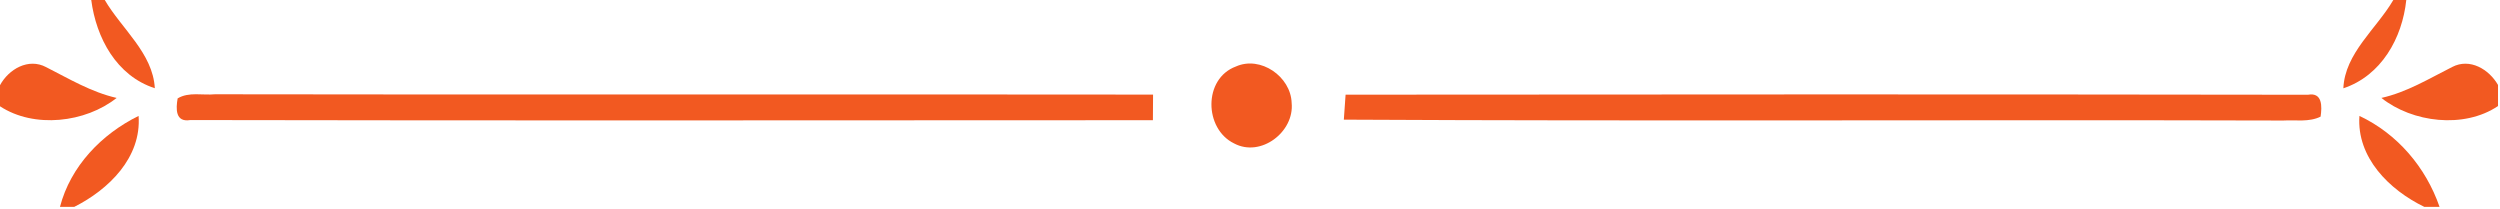
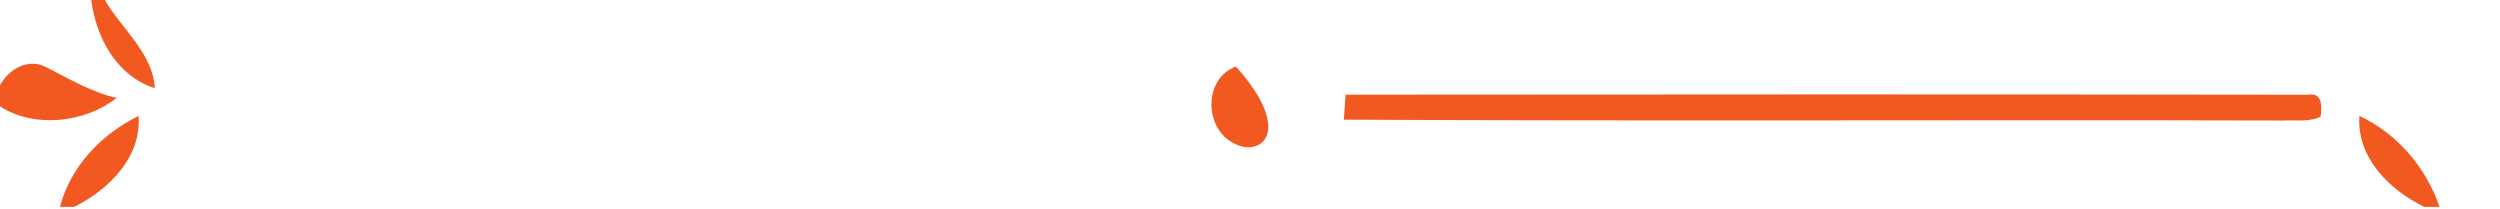
<svg xmlns="http://www.w3.org/2000/svg" width="419" height="35" viewBox="0 0 419 35" fill="none">
  <path d="M15.293 0H17.56C20.373 4.827 25.627 8.907 25.947 14.787C19.52 12.707 16.12 6.347 15.293 0Z" fill="#F25921" />
-   <path d="M401.12 0H403.293C402.627 6.387 399.107 12.68 392.747 14.8C393 8.907 398.307 4.827 401.12 0Z" fill="#F25921" />
  <path d="M0 14.28C1.467 11.587 4.76 9.667 7.733 11.253C11.573 13.2 15.293 15.44 19.547 16.413C14.333 20.56 5.733 21.573 0 17.813V14.28Z" fill="#F25921" />
-   <path d="M207.133 11.147C211.267 9.293 216.347 12.84 216.48 17.253C216.96 22.107 211.307 26.427 206.84 24.04C201.8 21.6 201.64 13.187 207.133 11.147Z" fill="#F25921" />
-   <path d="M399.12 16.413C403.4 15.453 407.12 13.173 410.987 11.227C413.947 9.68 417.16 11.613 418.667 14.24V17.773C412.96 21.613 404.32 20.547 399.12 16.413Z" fill="#F25921" />
-   <path d="M29.773 16.493C31.627 15.36 33.973 16 36.04 15.8C88.44 15.893 140.84 15.787 193.253 15.853C193.24 16.933 193.24 19.08 193.227 20.147C139.453 20.16 85.667 20.227 31.893 20.12C29.373 20.547 29.467 18.227 29.773 16.493Z" fill="#F25921" />
+   <path d="M207.133 11.147C216.96 22.107 211.307 26.427 206.84 24.04C201.8 21.6 201.64 13.187 207.133 11.147Z" fill="#F25921" />
  <path d="M225.52 15.867C279.28 15.813 333.053 15.8 386.813 15.88C389.28 15.427 389.173 17.893 388.933 19.547C386.987 20.507 384.733 20.08 382.667 20.2C330.187 20.053 277.693 20.333 225.227 20.053C225.293 19.013 225.44 16.92 225.52 15.867Z" fill="#F25921" />
  <path d="M10.053 34.667C11.827 27.853 17.027 22.48 23.227 19.427C23.733 26.4 18.213 31.773 12.453 34.667H10.053Z" fill="#F25921" />
  <path d="M395.44 19.427C401.813 22.427 406.573 28.04 408.867 34.667H406.307C400.467 31.84 394.947 26.4 395.44 19.427Z" fill="#F25921" />
</svg>